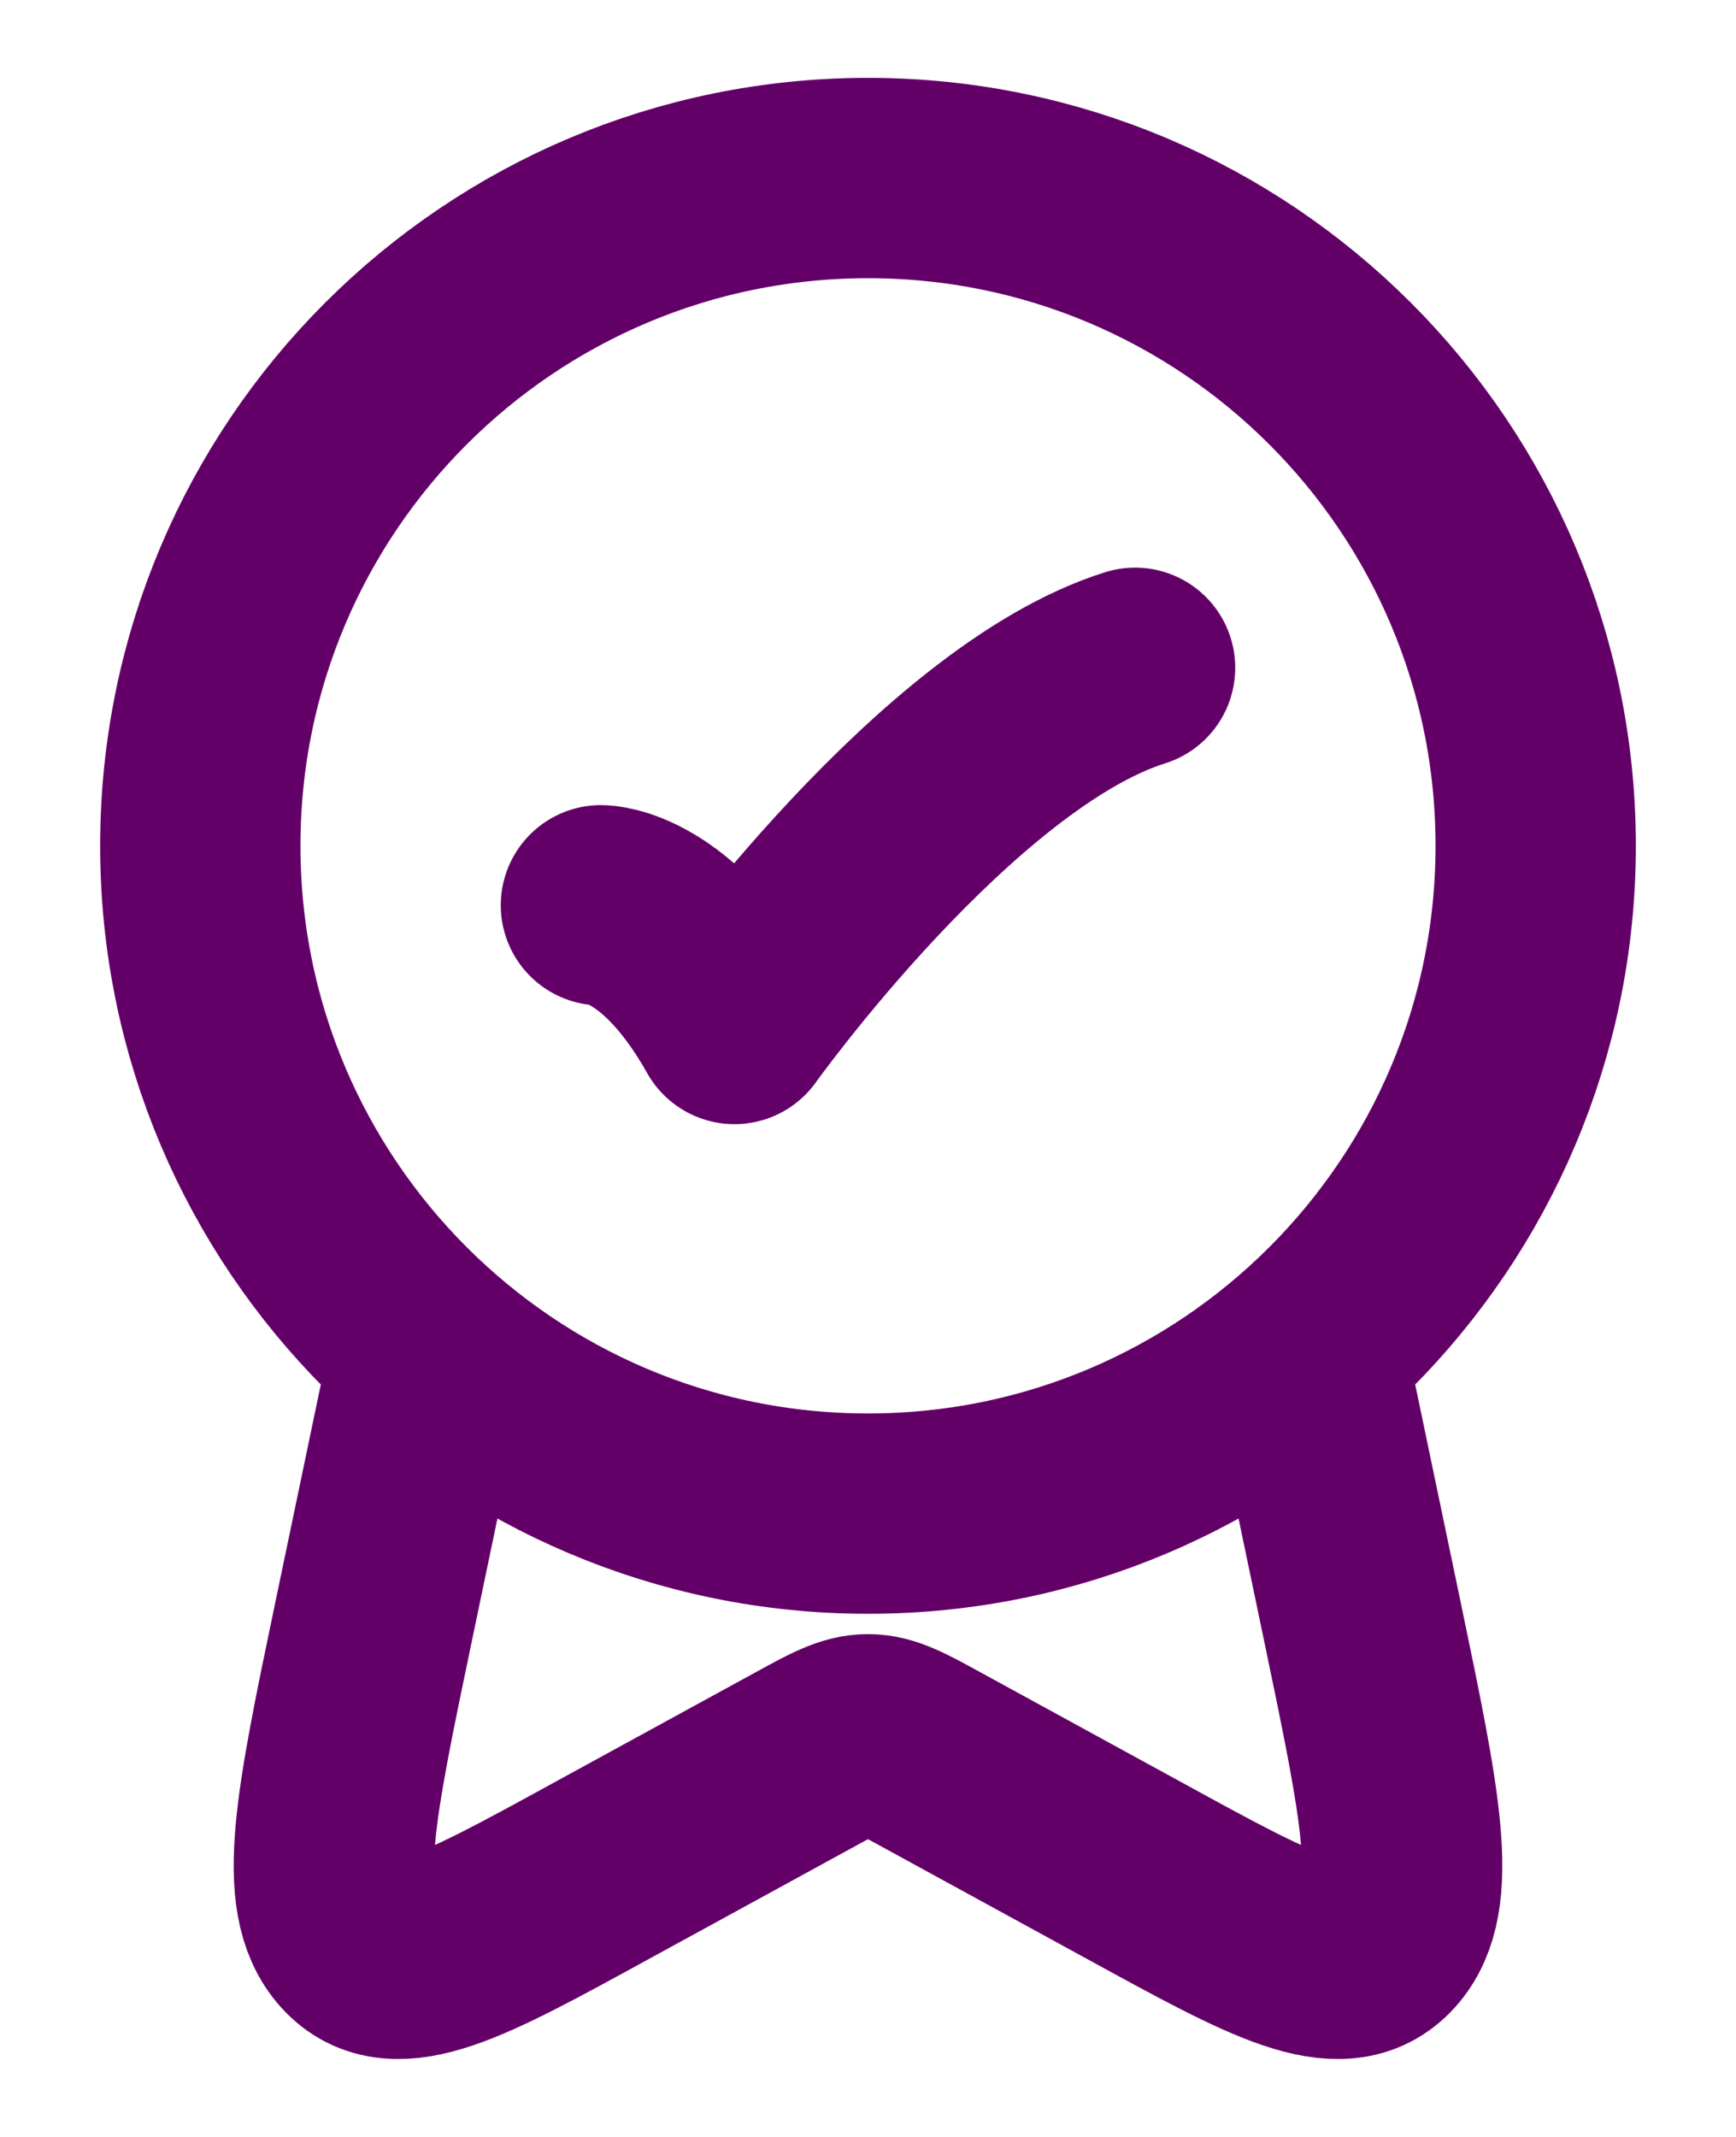
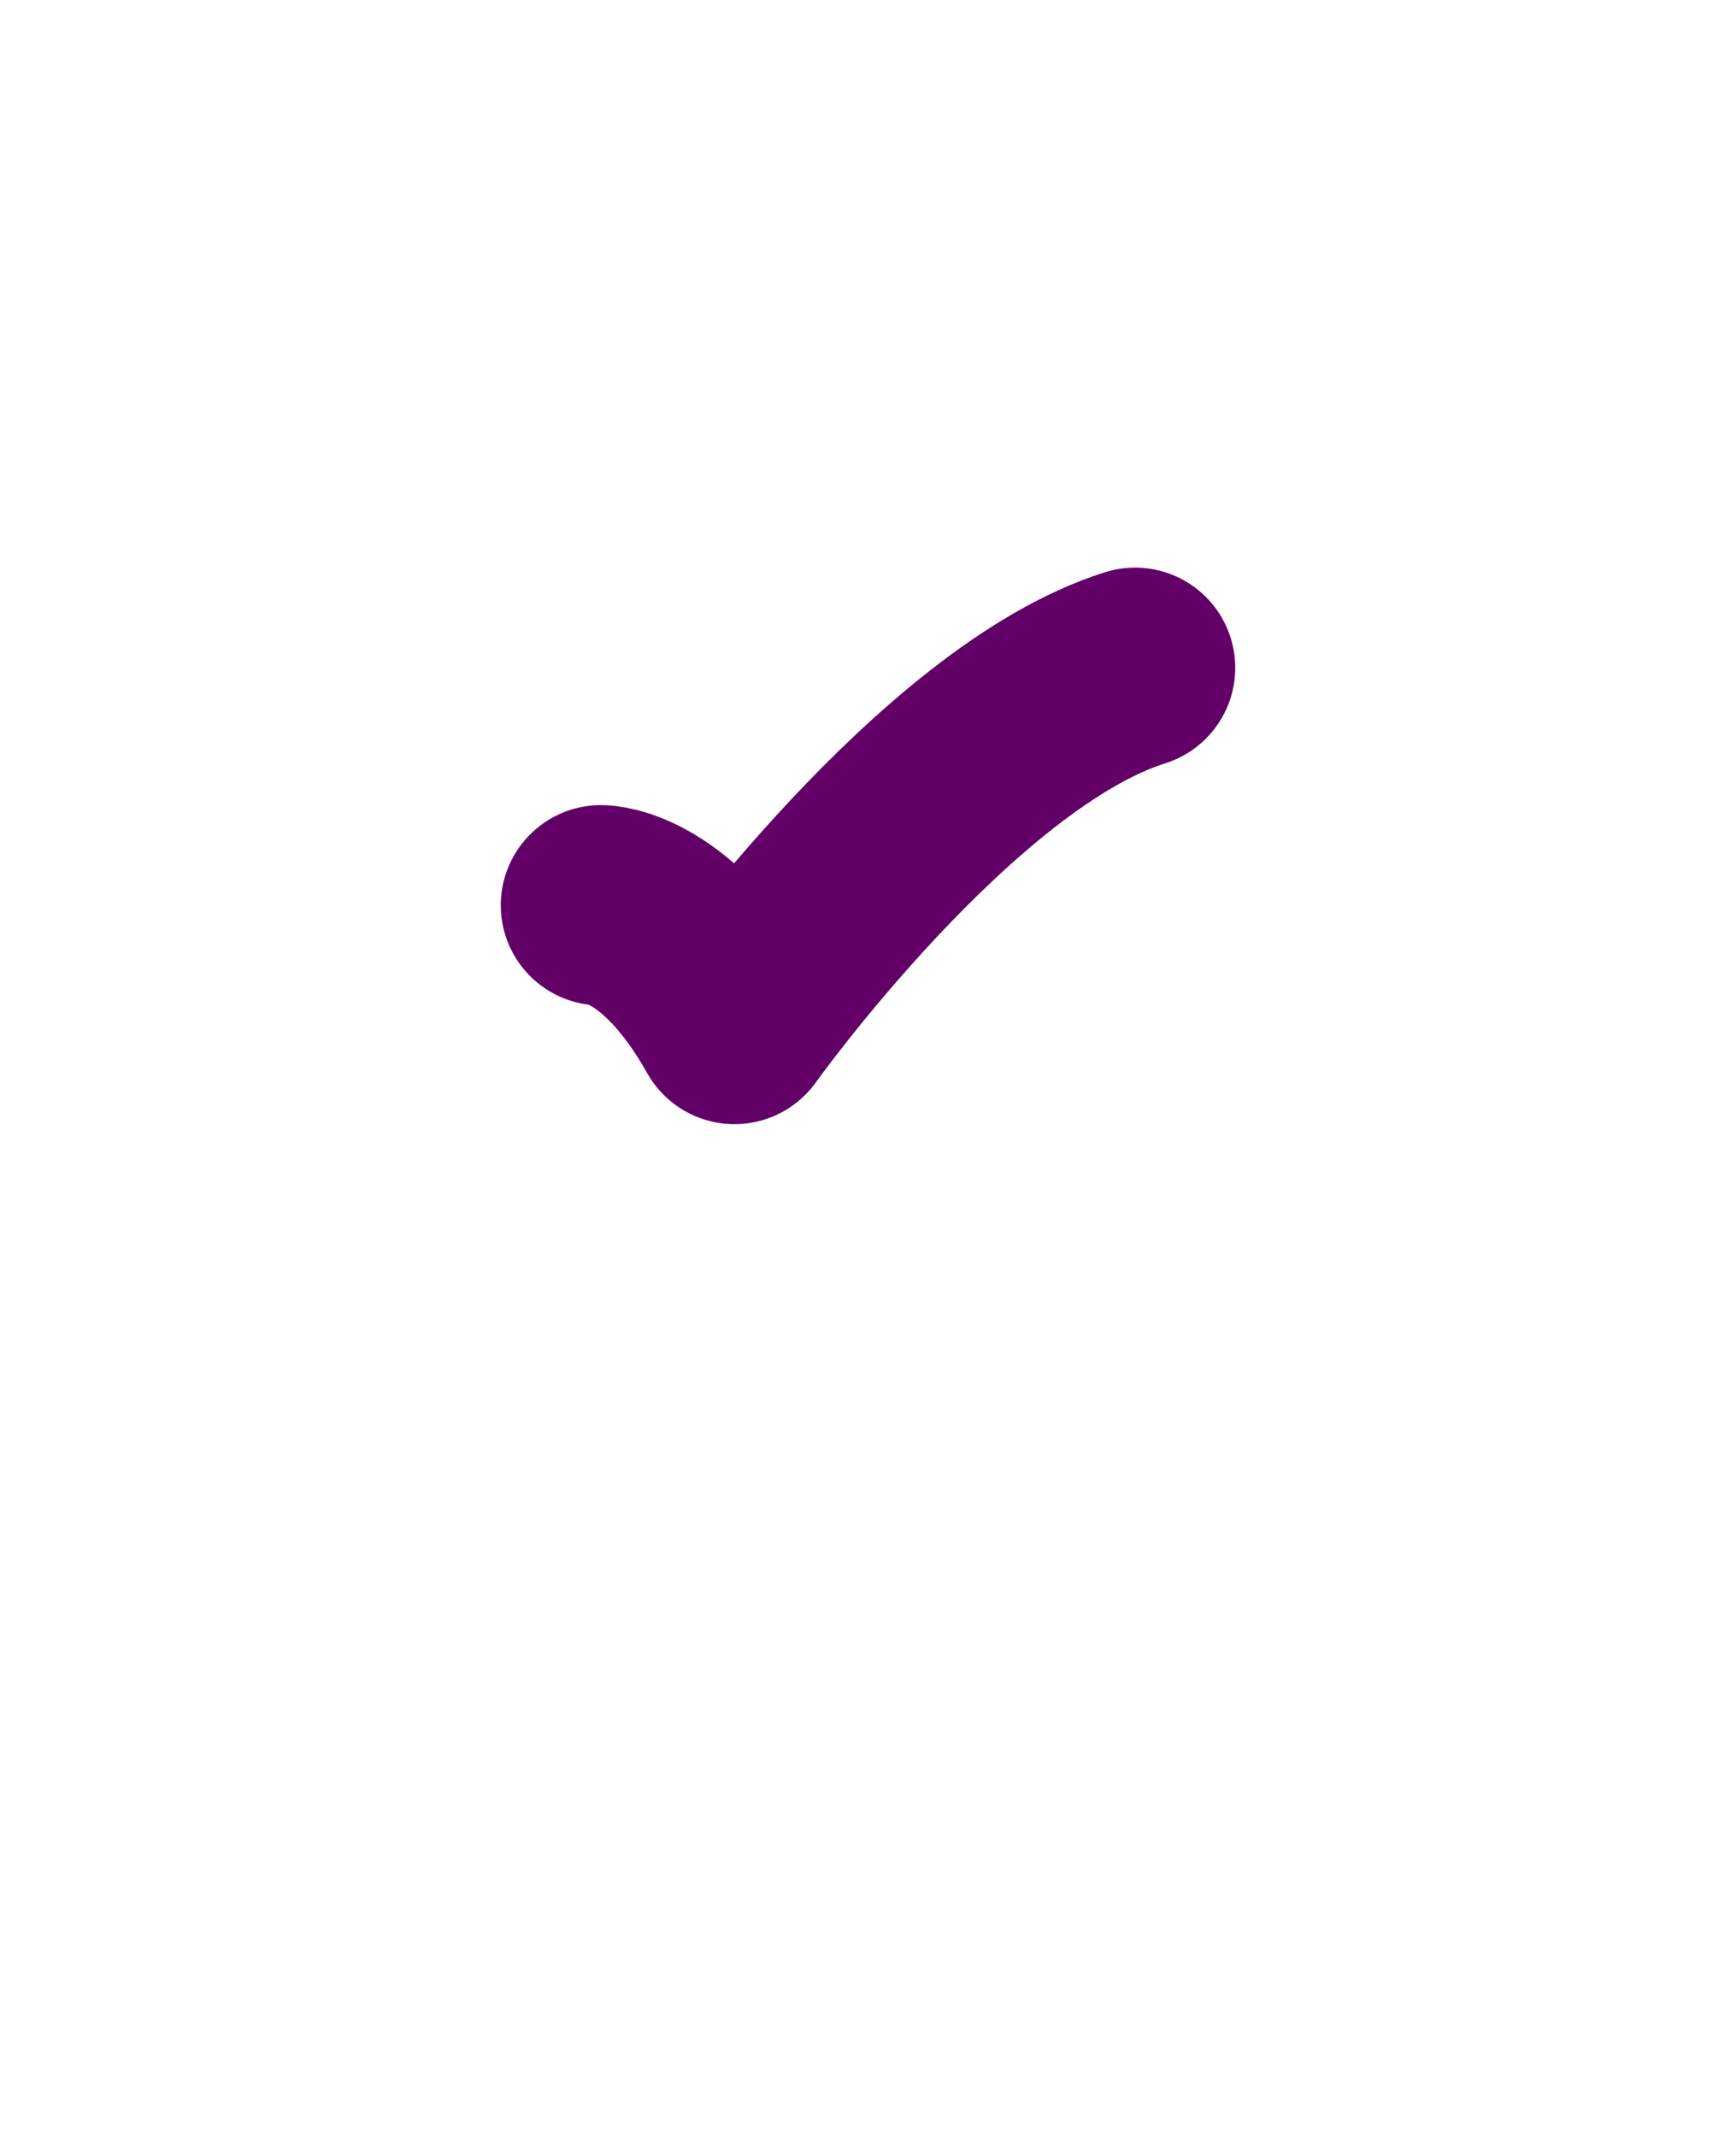
<svg xmlns="http://www.w3.org/2000/svg" width="13" height="16" viewBox="0 0 13 16" fill="none">
  <g id="elements">
-     <path id="Vector" d="M1.5 6.333C1.5 9.094 3.739 11.333 6.5 11.333C9.261 11.333 11.5 9.094 11.5 6.333C11.5 3.571 9.261 1.333 6.5 1.333C3.739 1.333 1.5 3.571 1.5 6.333Z" stroke="#630068" stroke-width="1.5" stroke-linecap="round" stroke-linejoin="round" />
    <path id="Vector_2" d="M4.5 6.778C4.5 6.778 5 6.778 5.5 7.667C5.5 7.667 7.088 5.444 8.5 5" stroke="#630068" stroke-width="1.5" stroke-linecap="round" stroke-linejoin="round" />
-     <path id="Vector_3" d="M9.755 10L10.202 12.14C10.489 13.515 10.632 14.202 10.338 14.528C10.043 14.854 9.531 14.574 8.507 14.013L6.991 13.184C6.749 13.051 6.628 12.985 6.5 12.985C6.372 12.985 6.251 13.051 6.009 13.184L4.493 14.013C3.469 14.574 2.957 14.854 2.662 14.528C2.368 14.202 2.511 13.515 2.798 12.14L3.245 10" stroke="#630068" stroke-width="1.5" stroke-linejoin="round" />
  </g>
</svg>